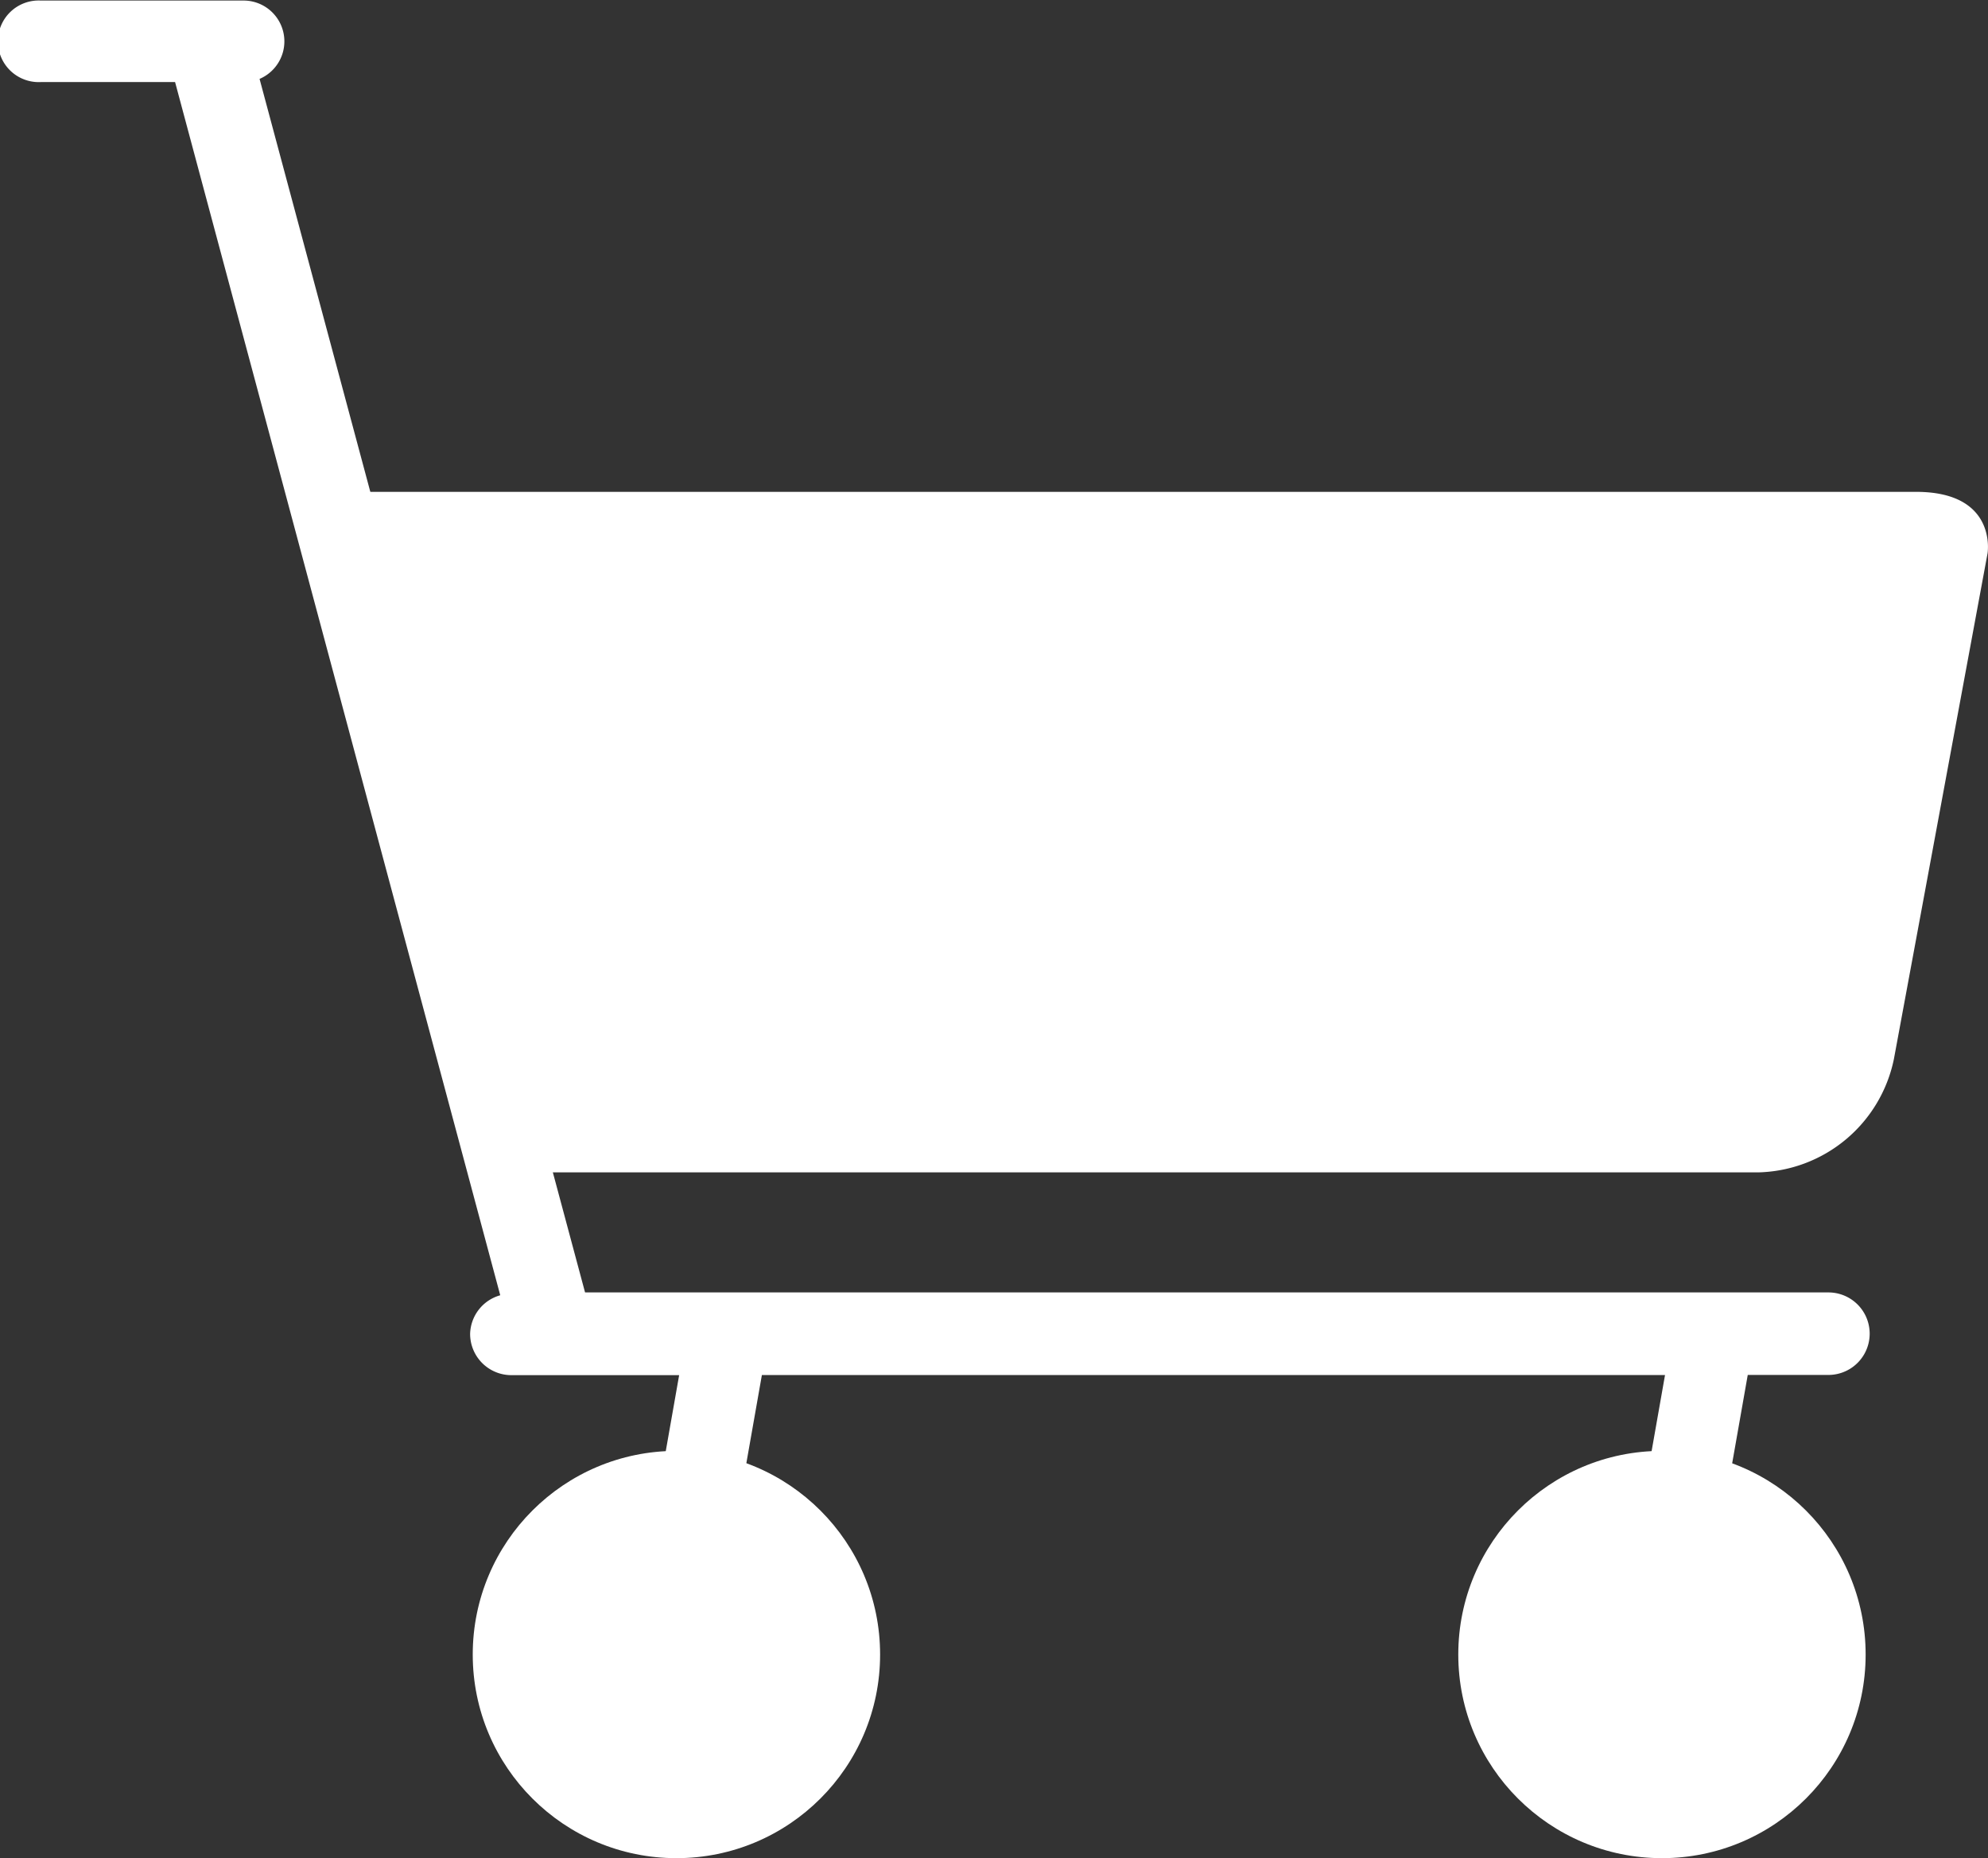
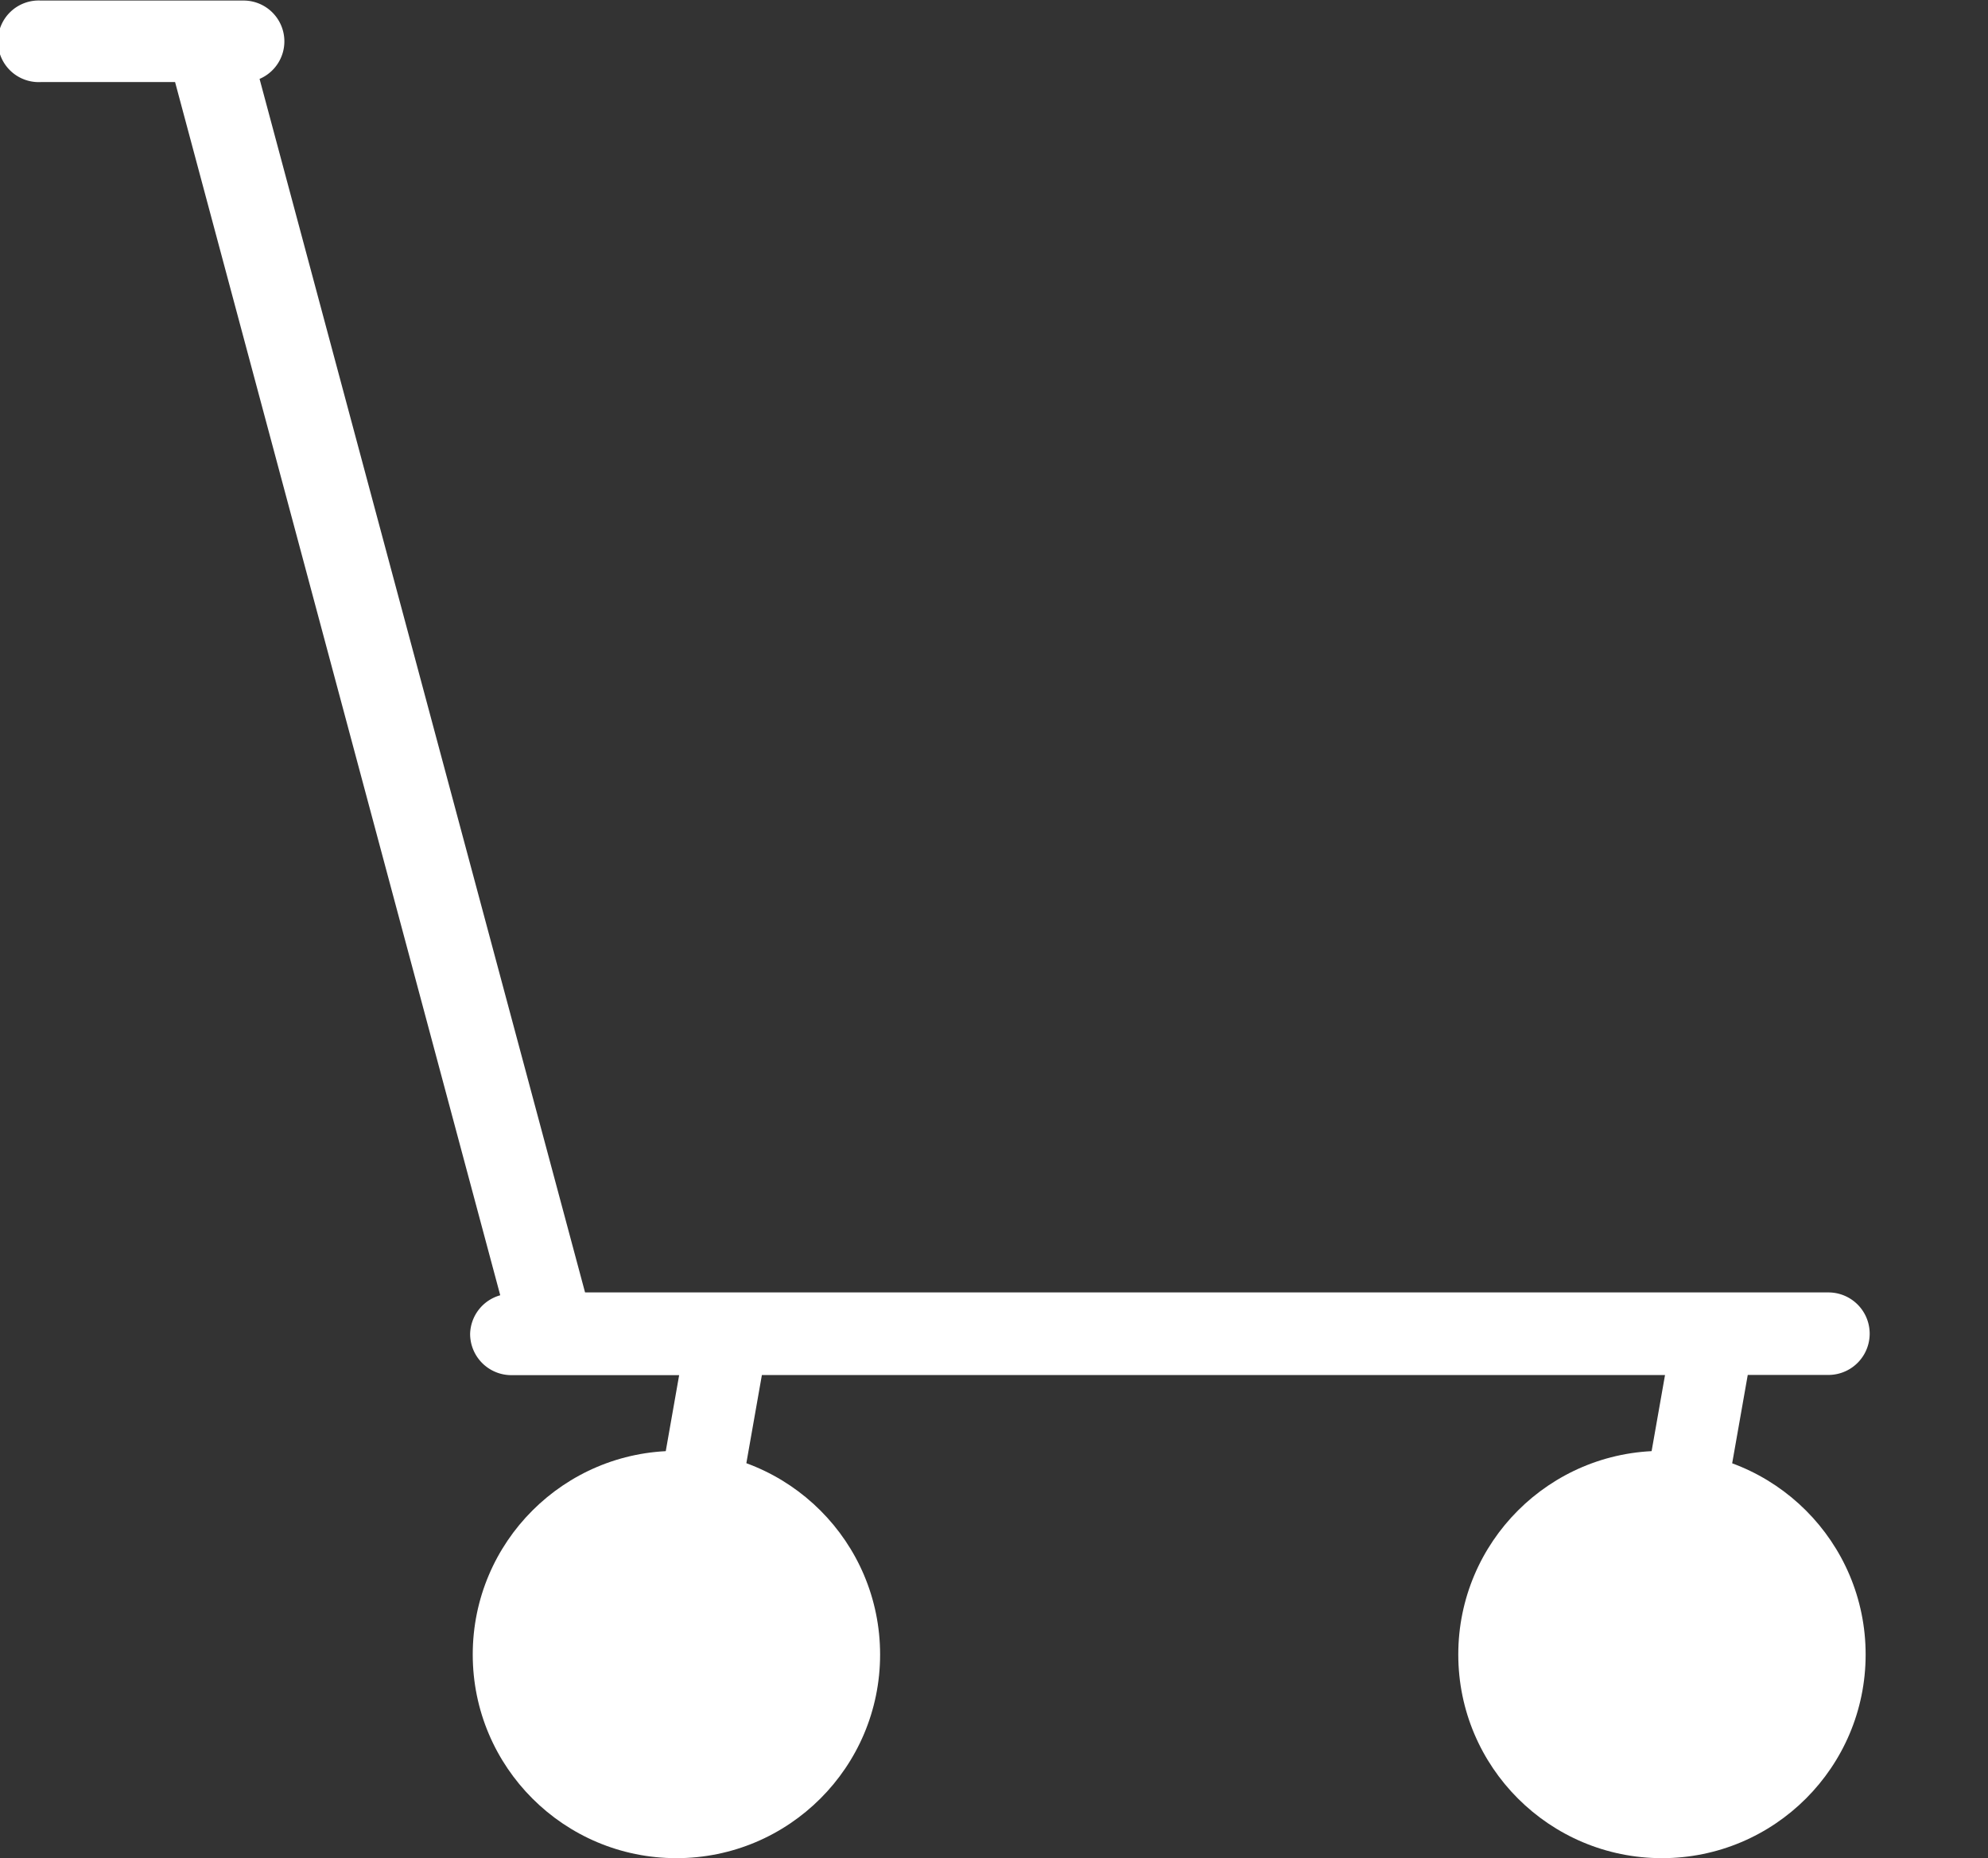
<svg xmlns="http://www.w3.org/2000/svg" width="18.213" height="17.026" viewBox="0 0 18.213 17.026">
  <rect x="0" y="0" width="18.213" height="17.026" fill="#333333" stroke="none" />
  <g id="Group_1081" data-name="Group 1081" transform="translate(-326.446 -508.277)">
-     <path id="Path_1906" data-name="Path 1906" d="M347.252,517.336H332.917l1.557,6.236H345.8a1.3,1.3,0,0,0,1.249-1.039l.858-4.634S348,517.336,347.252,517.336Z" transform="translate(-3.252 -4.552)" fill="#fff" />
    <g id="Group_1079" data-name="Group 1079" transform="translate(326.446 508.277)">
      <g id="Group_1077" data-name="Group 1077" transform="translate(4.331 13.295)">
        <circle id="Ellipse_114" data-name="Ellipse 114" cx="1.866" cy="1.866" r="1.866" fill="#fff" />
        <circle id="Ellipse_115" data-name="Ellipse 115" cx="1.866" cy="1.866" r="1.866" transform="translate(9.029)" fill="#fff" />
      </g>
      <g id="Group_1078" data-name="Group 1078">
        <path id="Path_1907" data-name="Path 1907" d="M330.753,520.5a.378.378,0,0,0,.378.378h1.537l-.408,2.316a.373.373,0,0,0,.735.129l.431-2.446H341.7l-.408,2.316a.373.373,0,0,0,.735.129l.431-2.446h.739a.378.378,0,0,0,0-.756H331.806L328.824,509a.374.374,0,0,0-.144-.718H326.82a.374.374,0,1,0,0,.747h1.23l2.979,11.117A.377.377,0,0,0,330.753,520.5Z" transform="translate(-326.446 -508.277)" fill="#fff" />
      </g>
    </g>
  </g>
</svg>